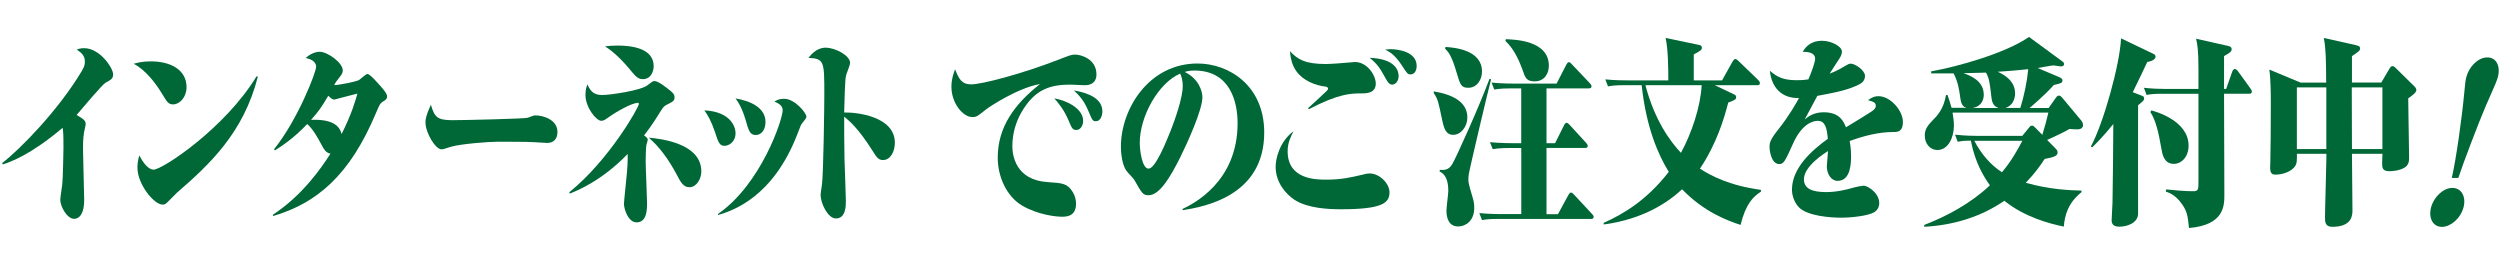
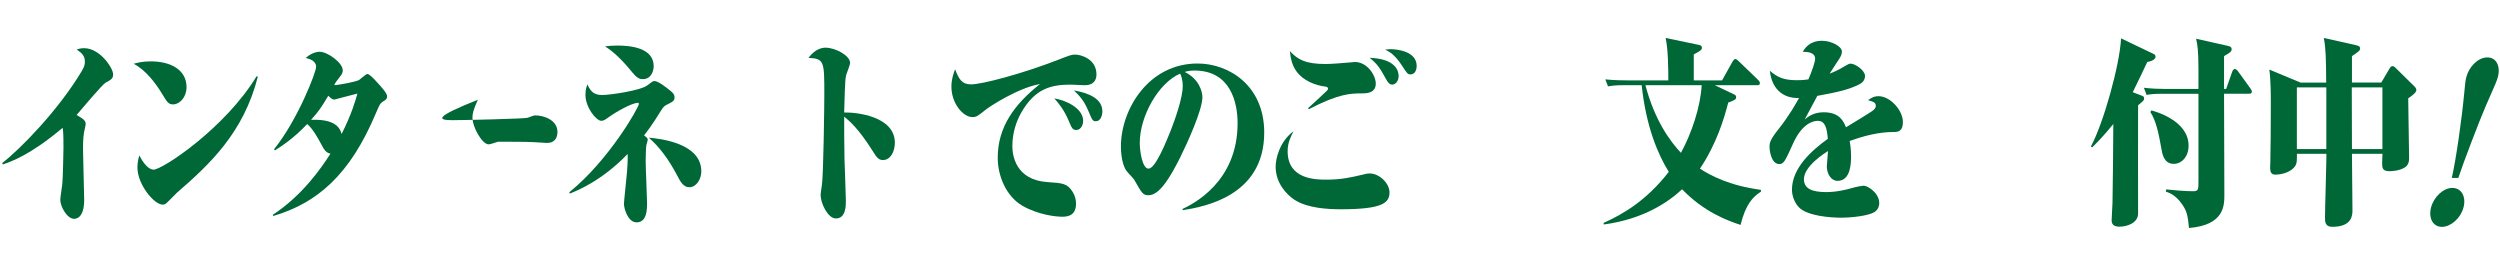
<svg xmlns="http://www.w3.org/2000/svg" version="1.1" id="レイヤー_1" x="0px" y="0px" viewBox="0 0 550 60" style="enable-background:new 0 0 550 60;" xml:space="preserve">
  <style type="text/css">
	.st0{enable-background:new    ;}
	.st1{fill:#006837;}
</style>
  <g class="st0">
    <path class="st1" d="M0.48,35.87c3.89-2.99,12.3-11.53,17.49-20.21c0.56-0.97,0.7-1.36,0.7-2.11c0-1.28-0.67-1.89-1.78-2.64   c0.41-0.18,0.89-0.31,1.63-0.31c3.45,0,6.37,4.36,6.37,5.77c0,0.92-0.48,1.19-1.63,1.8c-0.81,0.44-5.41,5.99-6.41,7.13   c1.37,0.79,2,1.19,2,1.98c0,0.31-0.3,1.45-0.37,1.89c-0.22,1.28-0.22,2.99-0.22,3.43c0,1.8,0.26,9.73,0.26,11.36   c0,4.18-1.93,4.18-2.22,4.18c-1.56,0-3.04-2.73-3.04-4.18c0-0.57,0.41-2.95,0.44-3.43c0.15-1.23,0.26-7.7,0.26-8.1   c0-3.17-0.07-3.61-0.19-4.31C6.63,34.15,2.33,35.6,0.63,36.17L0.48,35.87z" />
  </g>
  <g class="st0">
    <path class="st1" d="M33.19,13.5c4.26,0,7.85,1.8,7.85,5.68c0,2.2-1.52,3.79-2.96,3.79c-1.04,0-1.33-0.53-2.45-2.38   c-1.33-2.16-3.45-5.11-6.22-6.56C30.34,13.77,31.45,13.5,33.19,13.5z M56.72,16.89c-3.15,12.37-10.67,19.33-17.78,25.49   c-0.33,0.31-1.85,1.85-2.15,2.16c-0.33,0.31-0.59,0.48-1,0.48c-1.89,0-5.56-4.45-5.56-8.19c0-1.01,0.22-1.94,0.41-2.64   c1.59,3.04,2.82,3.13,3.15,3.13c1.96,0,15.78-9.16,22.67-20.56L56.72,16.89z" />
  </g>
  <g class="st0">
    <path class="st1" d="M60.29,32.83c5.22-6.47,9.26-16.95,9.26-18.14c0-1.36-1.56-1.76-2.3-1.94c1.52-1.36,2.89-1.36,3.08-1.36   c1.74,0,5.08,2.42,5.08,4.09c0,0.57-0.26,0.92-0.59,1.36c-0.78,1.01-0.89,1.1-1.3,1.89c1.22-0.04,4.74-0.75,5.41-1.1   c0.33-0.18,1.59-1.36,1.89-1.36c0.48,0,1.63,1.28,2.19,1.89c0.7,0.75,2.15,2.33,2.15,2.99c0,0.62-0.19,0.75-0.96,1.23   c-0.59,0.4-0.67,0.57-1.48,2.47c-5.74,13.69-12.97,19.81-22.6,22.67l-0.11-0.26C66.51,43,70.66,37.01,72.7,33.8   c-0.96-0.13-1.48-1.06-1.74-1.54c-1.11-2.07-2.11-3.87-3.37-4.98c-2.89,3.08-5.59,4.84-7.11,5.81L60.29,32.83z M78.63,20.59   c-0.63,0.13-5.04,1.32-5.08,1.32c-0.41,0-0.78-0.31-1.33-0.84c-1.44,2.42-2.04,3.35-3.78,5.28c4.48-0.13,6.22,1.14,6.71,3.13   C77.4,25.04,78.22,22.04,78.63,20.59z" />
  </g>
  <g class="st0">
-     <path class="st1" d="M99.52,26.44c2.33,0,15.89-0.31,16.56-0.53c0.26-0.09,1.37-0.53,1.63-0.53c1.93,0,4.93,1.01,4.93,3.65   c0,1.54-0.85,2.42-2.26,2.42c-0.07,0-2.96-0.18-3.07-0.18c-1.52-0.09-6-0.09-7.74-0.09c-2.19,0-8.19,0.48-10.34,1.1   c-1.7,0.53-1.74,0.57-2.11,0.57c-1.33,0-3.52-3.65-3.52-5.94c0-0.7,0.15-1.58,1.19-3.87C95.6,25.74,96.15,26.44,99.52,26.44z" />
+     <path class="st1" d="M99.52,26.44c2.33,0,15.89-0.31,16.56-0.53c0.26-0.09,1.37-0.53,1.63-0.53c1.93,0,4.93,1.01,4.93,3.65   c0,1.54-0.85,2.42-2.26,2.42c-0.07,0-2.96-0.18-3.07-0.18c-1.52-0.09-6-0.09-7.74-0.09c-1.7,0.53-1.74,0.57-2.11,0.57c-1.33,0-3.52-3.65-3.52-5.94c0-0.7,0.15-1.58,1.19-3.87C95.6,25.74,96.15,26.44,99.52,26.44z" />
  </g>
  <g class="st0">
    <path class="st1" d="M125.25,42.29c8.78-7.09,15.3-18.71,15.3-19.41c0-0.18-0.07-0.26-0.19-0.26c-1.33,0-4.89,2.02-6.52,3.21   c-0.63,0.44-1,0.75-1.56,0.75c-1.11,0-3.48-2.95-3.48-5.68c0-1.23,0.22-1.76,0.44-2.33c0.74,1.76,1.63,2.33,3.26,2.33   c1.7,0,8.48-0.97,9.97-2.16c0.56-0.44,1.15-0.92,1.45-0.92c0.89,0,2.59,1.36,3.52,2.11c0.59,0.48,0.96,0.84,0.96,1.5   c0,0.48-0.15,0.88-1.22,1.36c-1,0.48-1.19,0.62-1.78,1.58c-1.82,2.99-3.15,4.71-3.71,5.41c0.74,0.57,0.81,0.66,0.81,1.01   c0,0.18-0.26,0.97-0.3,1.14c-0.11,0.48-0.15,2.95-0.15,3.57c0,1.45,0.3,7.84,0.3,9.11c0,1.41,0,4.31-2.3,4.31   c-1.89,0-2.78-2.99-2.78-4.09c0-0.57,0.59-5.86,0.67-7c0.07-0.75,0.19-2.42,0.15-3.96c-5.82,6.03-11.3,8.14-12.74,8.72   L125.25,42.29z M135.84,10.02c2.82,0,7.97,0.48,7.97,4.53c0,1.01-0.52,2.86-2.37,2.86c-0.7,0-1.22-0.13-2.41-1.58   c-3.08-3.79-5.04-5.06-5.93-5.63C133.84,10.11,134.66,10.02,135.84,10.02z M154.29,37.71c0,1.63-1.04,3.48-2.63,3.48   c-1.33,0-1.96-1.19-2.78-2.77c-1.78-3.34-3.74-6.03-6.15-8.14C145.47,30.54,154.29,31.55,154.29,37.71z" />
  </g>
  <g class="st0">
-     <path class="st1" d="M161.82,29.26c0,2.03-1.52,2.82-2.41,2.82c-1.11,0-1.37-0.7-2.15-3.13c-0.82-2.42-1.56-3.61-2.3-4.67   C160.71,24.55,161.82,27.9,161.82,29.26z M157.93,47.09c9.52-6.56,14.26-20.82,14.26-22.85c0-0.79-0.52-1.36-1.82-1.89   c0.52-0.31,1-0.62,2.15-0.62c2.3,0,4.89,3.08,4.89,3.96c0,0.26-0.37,0.75-0.89,1.36c-0.33,0.4-0.37,0.57-0.96,2.11   c-5.45,14.4-14.52,17.21-17.56,18.14L157.93,47.09z M168.41,26.84c0,1.67-0.89,2.86-2.11,2.86c-1.3,0-1.56-0.79-2.33-3.52   c-0.78-2.6-1.7-3.92-2.15-4.53C164.89,22.17,168.41,23.58,168.41,26.84z" />
-   </g>
+     </g>
  <g class="st0">
    <path class="st1" d="M196.87,31.42c0,1.8-0.89,3.79-2.63,3.79c-0.96,0-1.37-0.57-2.33-2.11c-3.04-4.8-5-6.47-6.19-7.44   c0,2.69,0,5.59,0.07,9.42c0.04,1.45,0.3,7.83,0.3,9.11c0,1.1,0,3.87-2.19,3.87c-1.81,0-3.37-3.39-3.37-5.2   c0-0.35,0.26-1.89,0.3-2.25c0.33-2.42,0.52-17.34,0.52-19.81c0-7.26,0-7.92-3.48-8.06c1.48-2.02,3.04-2.25,3.74-2.25   c2.22,0,5.41,1.76,5.41,3.35c0,0.48-0.81,2.38-0.89,2.77c-0.26,1.06-0.33,5.41-0.41,8.14C188.39,24.68,196.87,25.56,196.87,31.42z" />
  </g>
  <g class="st0">
    <path class="st1" d="M213.62,18.56c2.44,0,11.26-2.33,19.19-5.41c2.7-1.06,3-1.14,3.74-1.14c1.19,0,4.67,0.92,4.67,4.36   c0,2.38-2.15,2.38-2.56,2.38c-0.48,0-2.63-0.13-3.08-0.13c-4.19,0-7.85,0.75-10.93,6.21c-1,1.76-1.93,4.31-1.93,7.31   c0,1.98,0.67,7.44,7.71,7.92c3.45,0.22,4.37,0.31,5.56,2.16c0.48,0.79,0.74,1.67,0.74,2.6c0,2.86-2.22,2.86-3.11,2.86   c-1.3,0-5.19-0.4-8.71-2.42c-3.52-2.07-5.41-6.47-5.41-10.57c0-6.82,3.78-11.84,9.3-16.2c-4.82,0.84-10.97,4.89-11.82,5.55   c-1.93,1.54-2.15,1.72-3.08,1.72c-2,0-4.59-2.99-4.59-6.69c0-1.67,0.48-2.95,0.81-3.83C210.95,17.42,211.62,18.56,213.62,18.56z    M238.29,26.58c0,1.06-0.59,2.02-1.52,2.02c-0.81,0-1.04-0.57-1.56-1.8c-1.11-2.73-2.45-4.23-3.26-5.15   C234.48,22.04,238.29,23.8,238.29,26.58z M242.52,24.51c0,0.97-0.44,2.16-1.41,2.16c-0.74,0-0.78-0.18-1.7-2.33   c-1-2.33-1.89-3.21-3.15-4.45C239.52,20.46,242.52,21.69,242.52,24.51z" />
  </g>
  <g class="st0">
    <path class="st1" d="M260.12,45.99c2.3-1.1,12.15-5.9,12.15-18.89c0-4.58-1.56-11.58-9.48-11.58c-1.11,0-1.59,0.13-2.15,0.31   c3.08,1.5,3.89,4.23,3.89,5.55c0,2.82-3.33,10.12-4.93,13.34c-2.11,4.18-4.48,8.23-6.89,8.23c-1.26,0-1.44-0.35-3.15-3.35   c-0.22-0.4-1.52-1.67-1.74-2.03c-1.19-1.63-1.22-4.89-1.22-5.33c0-8.19,6.08-18.27,16.86-18.27c6.85,0,14.67,4.8,14.67,15.19   c0,14.04-13.34,16.33-17.89,17.08L260.12,45.99z M250.75,31.42c0,1.89,0.56,5.68,1.93,5.68c1.52,0,3.85-5.85,4.89-8.41   c0.96-2.46,2.63-7.18,2.63-9.73c0-1.54-0.37-2.33-0.56-2.77C254.82,18.26,250.75,25.61,250.75,31.42z" />
  </g>
  <g class="st0">
    <path class="st1" d="M283.28,33.27c0,6.25,6.26,6.25,8.52,6.25c3.33,0,5.33-0.48,8-1.1c0.48-0.13,0.96-0.26,1.56-0.26   c2.11,0,4.33,2.2,4.33,4.14c0,2.29-1.41,3.74-10.71,3.74c-2.63,0-7.3-0.18-10.23-2.11c-1.78-1.19-4.11-3.7-4.11-7.26   c0-1.67,0.82-5.5,3.93-7.79C283.99,30.01,283.28,31.38,283.28,33.27z M287.77,23.8c0.63-0.57,3.45-3.13,4-3.7   c0.15-0.13,0.41-0.4,0.41-0.57c0-0.13-0.07-0.44-0.59-0.48c-2.19-0.26-4.85-1.28-6.33-3.3c-1.15-1.54-1.37-3.35-1.48-4.49   c1.74,1.85,3.41,2.82,7.89,2.82c1.22,0,3.37-0.18,5.37-0.35c0.48-0.04,0.89-0.09,1.04-0.09c2.7,0,4.59,2.91,4.59,4.75   c0,2.16-2.15,2.16-3.11,2.16c-2.3,0-4.96,0-11.63,3.48L287.77,23.8z M307.7,16.72c0,1.1-0.67,1.89-1.41,1.89   c-0.59,0-0.93-0.4-1.45-1.36c-1.19-2.11-1.63-2.99-3.52-4.53C307.03,12.93,307.7,15.57,307.7,16.72z M305.96,10.82   c1.26,0,5.71,0.4,5.71,3.7c0,0.57-0.22,1.85-1.37,1.85c-0.59,0-0.74-0.18-1.89-1.98c-1.52-2.29-2.56-2.91-3.67-3.48   C305.33,10.86,305.59,10.82,305.96,10.82z" />
  </g>
  <g class="st0">
-     <path class="st1" d="M315.45,20.11c3.45,0.57,7.37,1.98,7.37,5.72c0,2.02-1.41,3.83-3.11,3.83c-1.63,0-2.04-1.41-2.45-3.35   c-0.85-4.05-0.93-4.49-1.85-5.85L315.45,20.11z M328.04,17.46c-0.59,2.16-4.78,19.85-4.93,21c-0.04,0.31-0.07,0.75-0.07,0.97   c0,0.66,0.07,1.1,0.85,3.7c0.41,1.36,0.44,1.76,0.44,2.64c0,2.82-1.89,4.05-3.52,4.05c-2.22,0-2.59-2.11-2.59-3.48   c0-0.71,0.41-3.74,0.41-4.4c0-3.21-1.33-3.92-1.93-4.23l0.07-0.35c0.7,0.04,1.89,0.22,2.74-1.28c0.93-1.58,5.89-12.59,8.19-18.75   L328.04,17.46z M318,10.33c2.04,0.13,8.04,0.66,8.04,5.41c0,1.85-1.15,3.57-3,3.57c-1.59,0-1.78-0.62-2.59-3.35   c-1.11-3.83-1.85-4.58-2.52-5.24L318,10.33z M334.67,31.51V19.45h-2.37c-2.37,0-3.08,0.18-3.56,0.26l-0.59-1.54   c2.3,0.22,4.67,0.22,4.82,0.22h9.48l2.15-4.18c0.15-0.26,0.3-0.53,0.56-0.53c0.22,0,0.37,0.13,0.67,0.48l3.93,4.14   c0.04,0.04,0.37,0.4,0.37,0.66c0,0.48-0.41,0.48-0.56,0.48h-9.34v12.06h1.89l1.96-3.92c0.07-0.18,0.3-0.57,0.56-0.57   c0.22,0,0.48,0.22,0.7,0.48l3.59,3.92c0.18,0.22,0.37,0.44,0.37,0.66c0,0.48-0.37,0.48-0.59,0.48h-8.48v14.57h2.52l2.3-4.23   c0.19-0.31,0.33-0.53,0.56-0.53c0.26,0,0.52,0.26,0.7,0.48l3.89,4.18c0.18,0.18,0.41,0.44,0.41,0.66c0,0.48-0.41,0.48-0.56,0.48   H329.6c-2.37,0-3.04,0.18-3.56,0.26l-0.59-1.54c2.33,0.22,4.67,0.22,4.82,0.22h4.41V32.56h-2.71c-2.26,0-2.96,0.18-3.56,0.26   l-0.63-1.54c2.37,0.22,4.67,0.22,4.85,0.22H334.67z M331.3,8.62c1.93,0.09,9.45,0.26,9.45,5.85c0,1.67-0.96,3.43-3.11,3.43   c-1.82,0-2.08-0.75-2.71-2.6c-0.56-1.54-1.74-4.49-3.74-6.29L331.3,8.62z" />
-   </g>
+     </g>
  <g class="st0">
    <path class="st1" d="M357.32,18.74c-2,0-2.78,0.13-3.56,0.26l-0.59-1.54c2.08,0.22,4.22,0.22,4.82,0.22h9.04   c0-2.64-0.04-6.82-0.59-9.33l7.19,1.5c0.44,0.09,0.78,0.18,0.78,0.62c0,0.53-0.18,0.62-1.78,1.5v5.72h6.22l2.33-4.18   c0.11-0.18,0.37-0.53,0.59-0.53s0.52,0.26,0.7,0.44l4.33,4.18c0.22,0.22,0.37,0.4,0.37,0.66c0,0.48-0.33,0.48-0.56,0.48h-9.37   l4.08,1.94c0.48,0.22,0.63,0.35,0.63,0.66c0,0.53-0.15,0.62-1.74,1.23c-0.93,3.61-2.59,9.11-6.22,14.53   c2.11,1.41,6.41,3.74,13.41,4.67v0.4c-1.78,1.14-3.33,2.73-4.48,7.31c-3-0.97-8.11-2.91-12.86-7.84   c-2.93,2.73-8.37,6.56-17.23,7.75l-0.04-0.35c4.33-1.94,9.48-4.97,14.34-11.23c-2.37-3.79-5-9.95-5.96-19.06H357.32z M361.99,18.74   c2.04,7.75,5.45,12.37,7.82,14.88c2.33-4.27,4.3-10.08,4.56-14.88H361.99z" />
  </g>
  <g class="st0">
    <path class="st1" d="M412.12,24.24c0.22-0.18,0.56-0.53,0.56-0.92c0-0.79-0.52-0.92-1.71-1.28c0.48-0.35,1.19-0.88,2.3-0.88   c2.59,0,5.37,3.13,5.37,5.68c0,2.2-1.26,2.2-2.04,2.2c-3.3,0-6.52,0.84-9.67,1.98c0.11,0.66,0.3,1.67,0.3,3.35   c0,1.28,0,5.42-2.96,5.42c-1.41,0-2.37-1.5-2.37-3.21c0-0.53,0.26-2.86,0.26-3.35c-0.63,0.4-5.3,3.3-5.3,6.21   c0,2.07,1.82,2.82,4.89,2.82c2.11,0,4.22-0.44,6.3-1.06c0.3-0.09,1.63-0.35,1.93-0.35c0.96,0,3.45,1.63,3.45,3.83   c0,1.01-0.56,1.67-1.04,1.98c-1.41,0.84-5.11,1.23-7.34,1.23c-2.52,0-7.41-0.4-9.26-2.25c-1.11-1.14-1.56-2.73-1.56-3.92   c0-4.75,4.33-8.63,7.89-11.18c-0.18-2.07-0.48-3.96-2.19-3.96c-1,0-3.41,0.53-5.41,4.89c-1.82,4.05-2.11,4.62-3.08,4.62   c-1.74,0-2.15-2.86-2.15-3.83c0-0.71,0.07-1.5,2.04-3.92c2.33-2.95,3.82-5.63,4.45-6.78c-3.74,0.13-6.04-2.25-6.41-5.99   c1.63,1.41,3,2.07,5.89,2.07c1.3,0,2-0.09,2.59-0.18c0.85-1.98,1.48-3.92,1.48-4.53c0-1.41-1.67-1.54-2.74-1.54   c0.56-0.88,1.56-2.42,4.26-2.42c2.04,0,4.37,1.23,4.37,2.38c0,0.7-0.3,1.19-1.11,2.38c-1.07,1.63-1.19,1.81-1.59,2.47   c0.44-0.18,1.59-0.57,3.52-1.76c0.52-0.31,0.81-0.44,1.11-0.44c1,0,3.15,1.5,3.15,2.69c0,1.01-0.67,1.58-1.3,1.89   c-2.33,1.15-4.63,1.67-9.19,2.51c-0.56,1.01-2.56,4.75-2.78,5.19c0.82-0.66,2-1.58,4.19-1.58c3.52,0,4.37,2.02,4.89,3.3   C407.08,27.41,411.71,24.64,412.12,24.24z" />
  </g>
  <g class="st0">
-     <path class="st1" d="M432.8,23.76c-0.89-0.22-1.33-0.62-1.56-2.38c-0.19-1.32-0.41-3.26-1.45-5.24h-4.93V15.7   c5.93-1.06,16.38-4.01,21.53-7.57l7.26,5.33c0.26,0.18,0.44,0.31,0.44,0.62c0,0.35-0.22,0.53-0.7,0.53c-0.18,0-1.33-0.18-1.59-0.22   c-0.37,0-2.96,0.48-3.52,0.57l4.78,2.02c0.26,0.13,0.67,0.31,0.67,0.66c0,0.62-0.19,0.66-1.89,1.06c-2,2.25-4.78,4.58-5.33,5.06   h4.19l1.59-2.25c0.15-0.22,0.33-0.48,0.63-0.48c0.33,0,0.52,0.18,0.82,0.53l4.15,4.97c0.26,0.31,0.37,0.7,0.37,1.01   c0,0.48-0.33,0.92-1.26,0.92c-0.48,0-1.19-0.04-1.7-0.09c-1.26,0.75-3.71,1.85-4.93,2.42l1.82,1.85c0.26,0.26,0.48,0.53,0.48,0.88   c0,0.84-0.89,1.06-2.85,1.45c-0.89,1.37-2.07,3.08-4.15,5.24c5.19,1.5,9.93,1.67,12.26,1.72v0.35c-3,2.38-3.71,5.2-3.89,7.57   c-3.08-0.62-8.63-2.07-13.08-5.68c-5.33,3.65-11.45,5.41-17.63,5.72v-0.4c5.04-1.94,10.3-4.8,14.45-8.72   c-1.3-1.81-3.26-4.93-4.19-9.82c-1.63,0-2.19,0.09-2.89,0.26l-0.59-1.58c2.33,0.26,4.63,0.26,4.82,0.26h9.97l1.52-1.85   c0.15-0.22,0.33-0.4,0.63-0.4c0.26,0,0.44,0.18,0.7,0.44l1.56,1.58c0.63-2.07,0.85-2.86,1.33-4.89h-21.08   c0.18,1.01,0.3,2.07,0.3,2.86c0,2.55-1.22,5.37-3.63,5.37c-1.59,0-2.78-1.36-2.78-3.17c0-0.92,0.22-1.81,1.59-3.21   c1.11-1.1,2.56-2.6,3.08-5.72h0.33c0.3,0.88,0.59,1.67,0.89,2.82H432.8z M439.69,23.76c-1.37-0.44-1.52-1.67-1.63-2.82   c-0.33-2.82-0.44-3.7-1.15-4.97c-0.74,0-2,0.09-4.96,0.13c1.37,0.48,4.48,1.58,4.48,4.75c0,0.92-0.37,2.55-2.48,2.91H439.69z    M434.35,30.98c1.56,2.99,3.67,5.37,6.08,6.91c2.11-2.47,3.59-5.2,4.48-6.91H434.35z M444.47,23.76c0.82-2.6,1.48-5.77,1.74-8.54   c-2,0.22-4.63,0.44-6.71,0.57c0.96,0.44,3.82,1.76,3.82,4.75c0,0.26,0,2.55-2.15,3.21H444.47z" />
    <path class="st1" d="M471.04,20.99c0.37,0.13,0.67,0.22,0.67,0.66c0,0.4-0.15,0.53-1.33,1.5c-0.04,1.63,0,23.68,0,23.95   c-0.11,2.02-2.52,2.77-4.08,2.77c-1.44,0-1.74-0.66-1.74-1.45c0-0.62,0.19-3.26,0.19-3.83c0.07-1.89,0.15-13.29,0.18-17.3   c-2.33,2.86-3.82,4.31-4.67,5.15L460,32.21c2.74-5.02,6.37-18,6.63-23.77l7,3.35c0.3,0.13,0.59,0.26,0.59,0.7   c0,0.4-0.48,0.92-1.82,1.14c-0.56,1.19-1.41,3.04-3.19,6.65L471.04,20.99z M489.75,19.58l1.33-3.79c0.15-0.44,0.41-0.62,0.59-0.62   c0.22,0,0.56,0.31,0.67,0.48l2.74,3.79c0.33,0.48,0.33,0.57,0.33,0.7c0,0.35-0.22,0.48-0.56,0.48h-5.56   c0,3.52,0.07,19.02,0.07,22.19c0,2.42,0,6.69-7.78,7.35c-0.26-2.51-0.37-3.61-1.56-5.28c-1.33-1.89-2.63-2.42-3.52-2.73l0.04-0.48   c1.59,0.18,4.33,0.4,5.93,0.4c1.19,0,1.19-0.4,1.19-2.2V20.63h-7.82c-2.08,0-2.74,0.09-3.59,0.26l-0.59-1.58   c1.59,0.18,3.22,0.26,4.85,0.26h7.15v-4.36c0-4.4-0.26-5.55-0.52-6.69l7.04,1.58c0.67,0.13,0.78,0.44,0.78,0.7   c0,0.48-0.18,0.7-1.67,1.54v7.22H489.75z M473.3,24.29c0.67,0.18,8.19,2.16,8.19,7.75c0,2.47-1.56,4.01-3.26,4.01   c-2.15,0-2.52-2.2-2.67-3.04c-0.7-4.01-1.26-6.47-2.48-8.36L473.3,24.29z" />
    <path class="st1" d="M511.76,18.17c-0.04-5.28-0.07-7.44-0.52-9.82l7.04,1.58c0.52,0.13,0.93,0.22,0.93,0.7   c0,0.53-0.18,0.62-1.78,1.72v5.81h6.45l1.82-3.08c0.15-0.26,0.33-0.53,0.63-0.53c0.3,0,0.45,0.13,0.89,0.57l3.85,3.79   c0.45,0.44,0.52,0.62,0.52,0.92c0,0.53-0.89,1.19-1.78,1.8c0,2.07,0.19,11.14,0.19,12.99c0,0.66,0,1.67-1,2.25   c-1.26,0.75-2.85,0.79-3.37,0.79c-1.52,0-1.56-0.79-1.56-1.8c0-0.26,0.04-1.63,0.07-2.03h-6.71c0,1.98,0.11,10.61,0.11,12.37   c0,1.06,0,3.7-4.45,3.7c-1.59,0-1.59-1.14-1.59-2.11c0-2.02,0.3-11.09,0.3-12.94v-1.01h-6.48c0,1.58,0,2.03-0.33,2.6   c-0.85,1.41-2.96,1.98-4.41,1.98c-0.48,0-1.15-0.09-1.15-1.45c0-0.13,0-0.53,0.04-1.28c0.07-1.89,0.11-9.42,0.11-12.94   c0-1.28,0-5.24-0.33-7.44l6.89,2.86H511.76z M505.31,19.23v13.56h6.48V19.23H505.31z M524.13,32.78V19.23h-6.74   c0,4.18,0.04,9.38,0.04,13.56H524.13z" />
  </g>
  <g class="st0">
    <path class="st1" d="M534.84,45.6c0.62-2.3,2.7-4.26,4.69-4.26s3.06,1.96,2.45,4.26c-0.68,2.54-2.91,4.31-4.74,4.31   C535.16,49.9,534.23,47.89,534.84,45.6z M539.4,39.14c0.93-4.07,2.17-12.73,2.73-18.66c0.18-2.15,0.3-2.92,0.48-3.59   c0.59-2.2,2.54-4.26,4.61-4.26c2.03,0,2.93,2.01,2.31,4.31c-0.23,0.86-0.45,1.39-2.57,6.17c-1.46,3.35-5.03,12.68-6.13,16.03H539.4   z" />
  </g>
</svg>